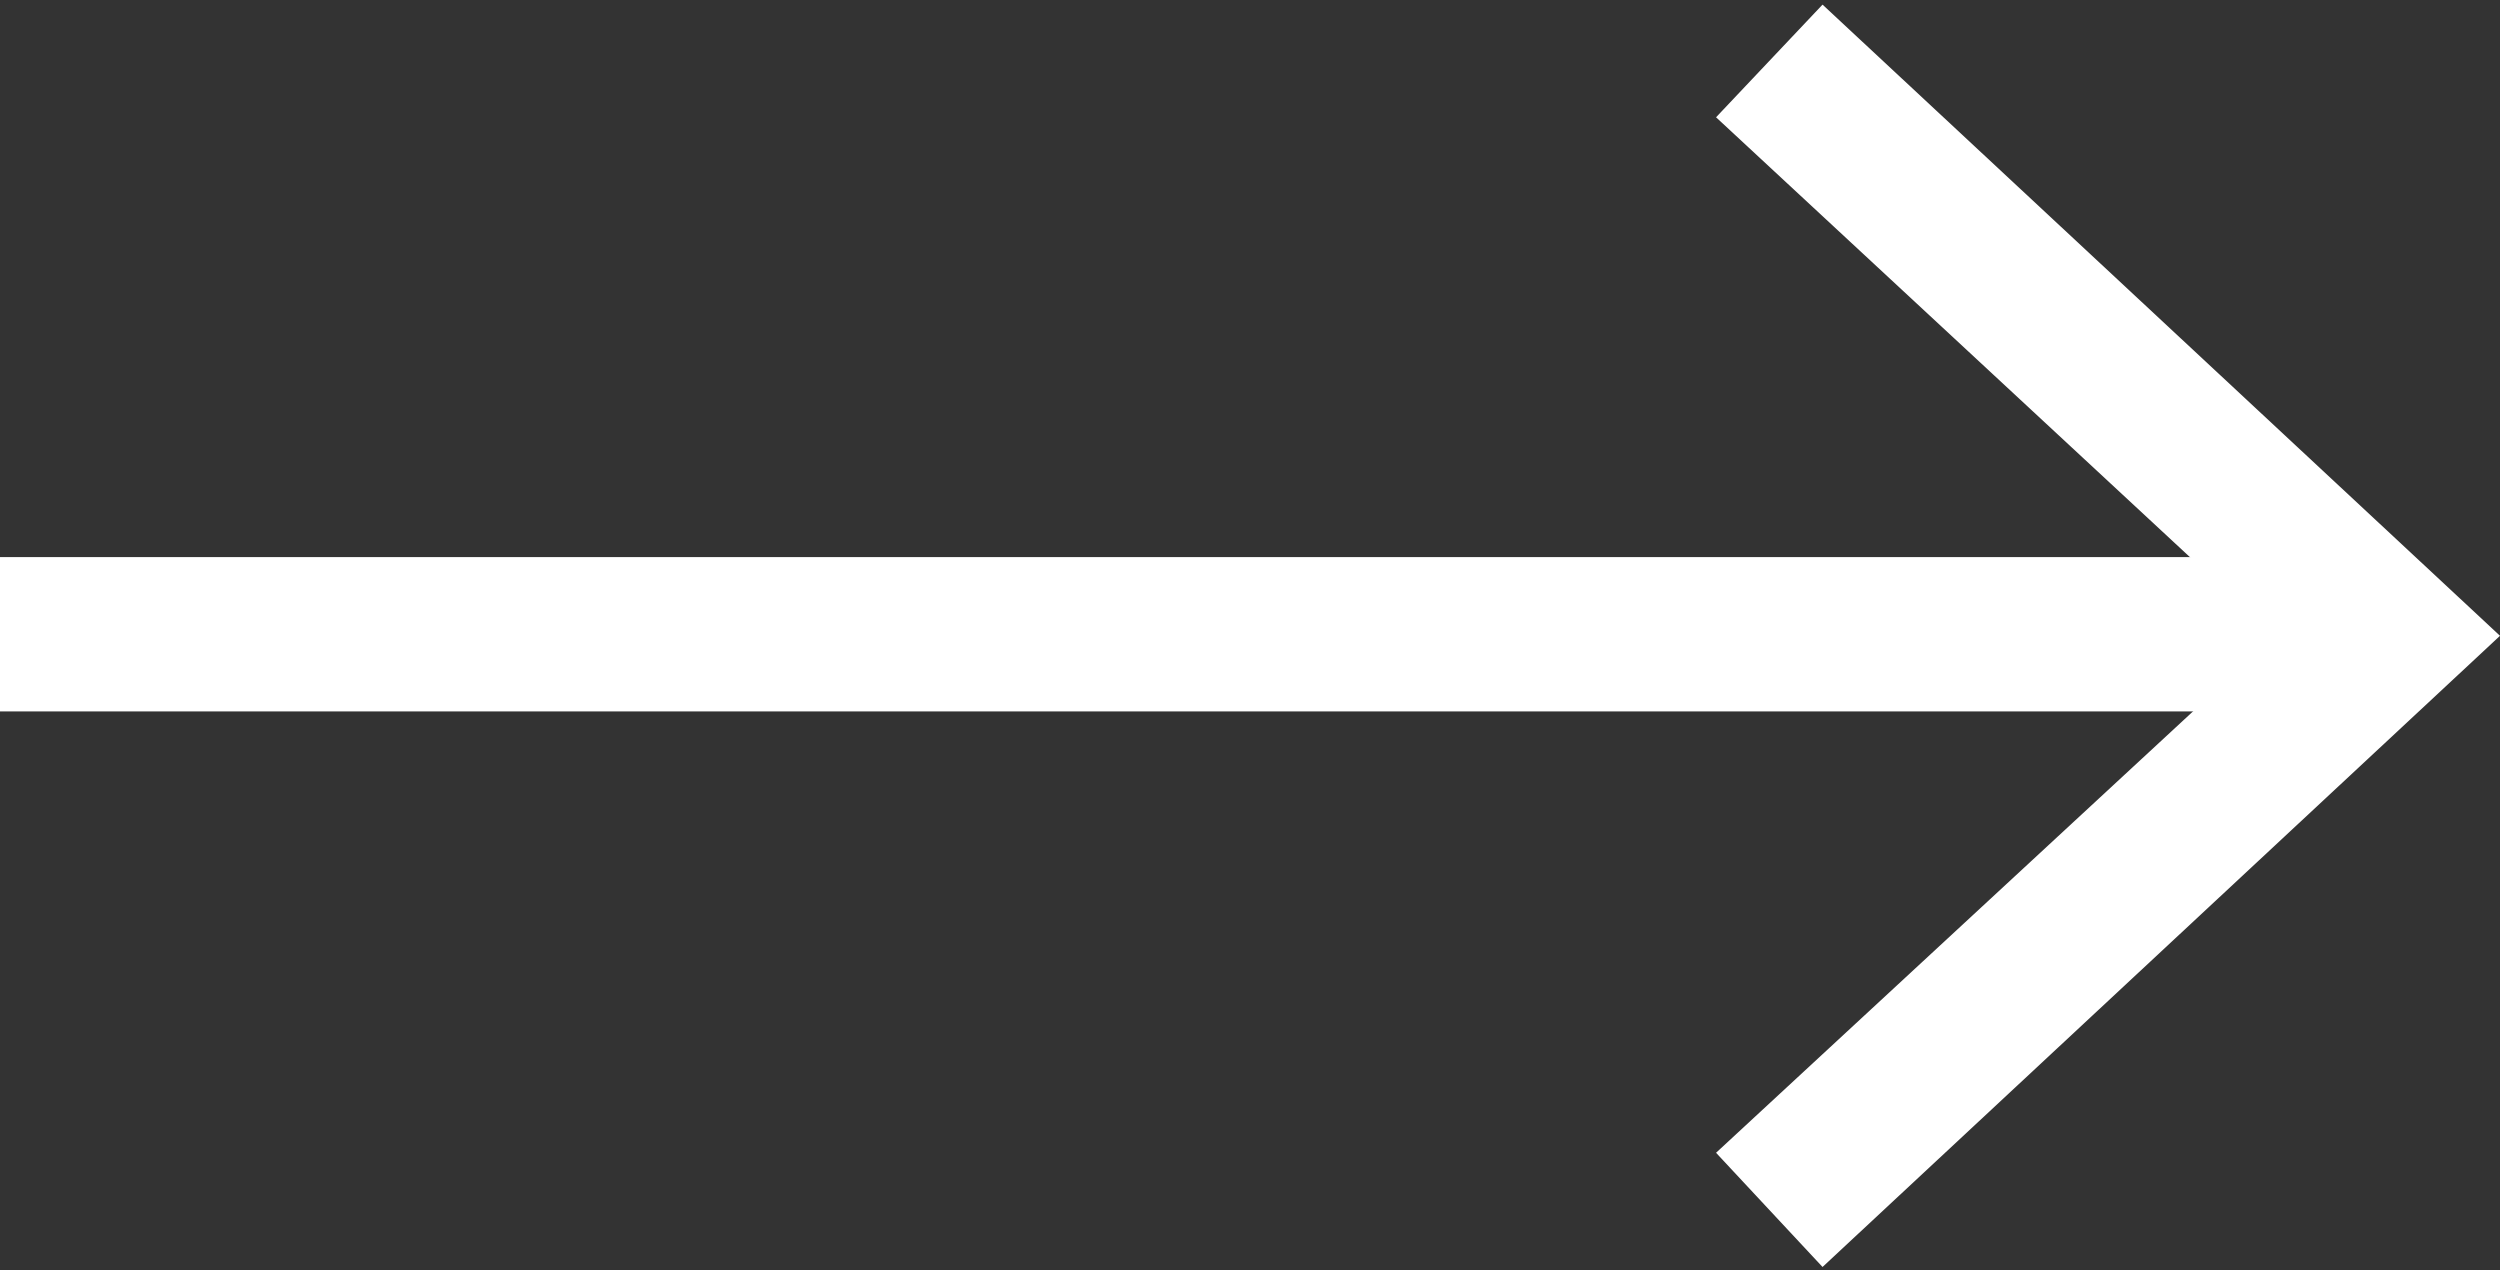
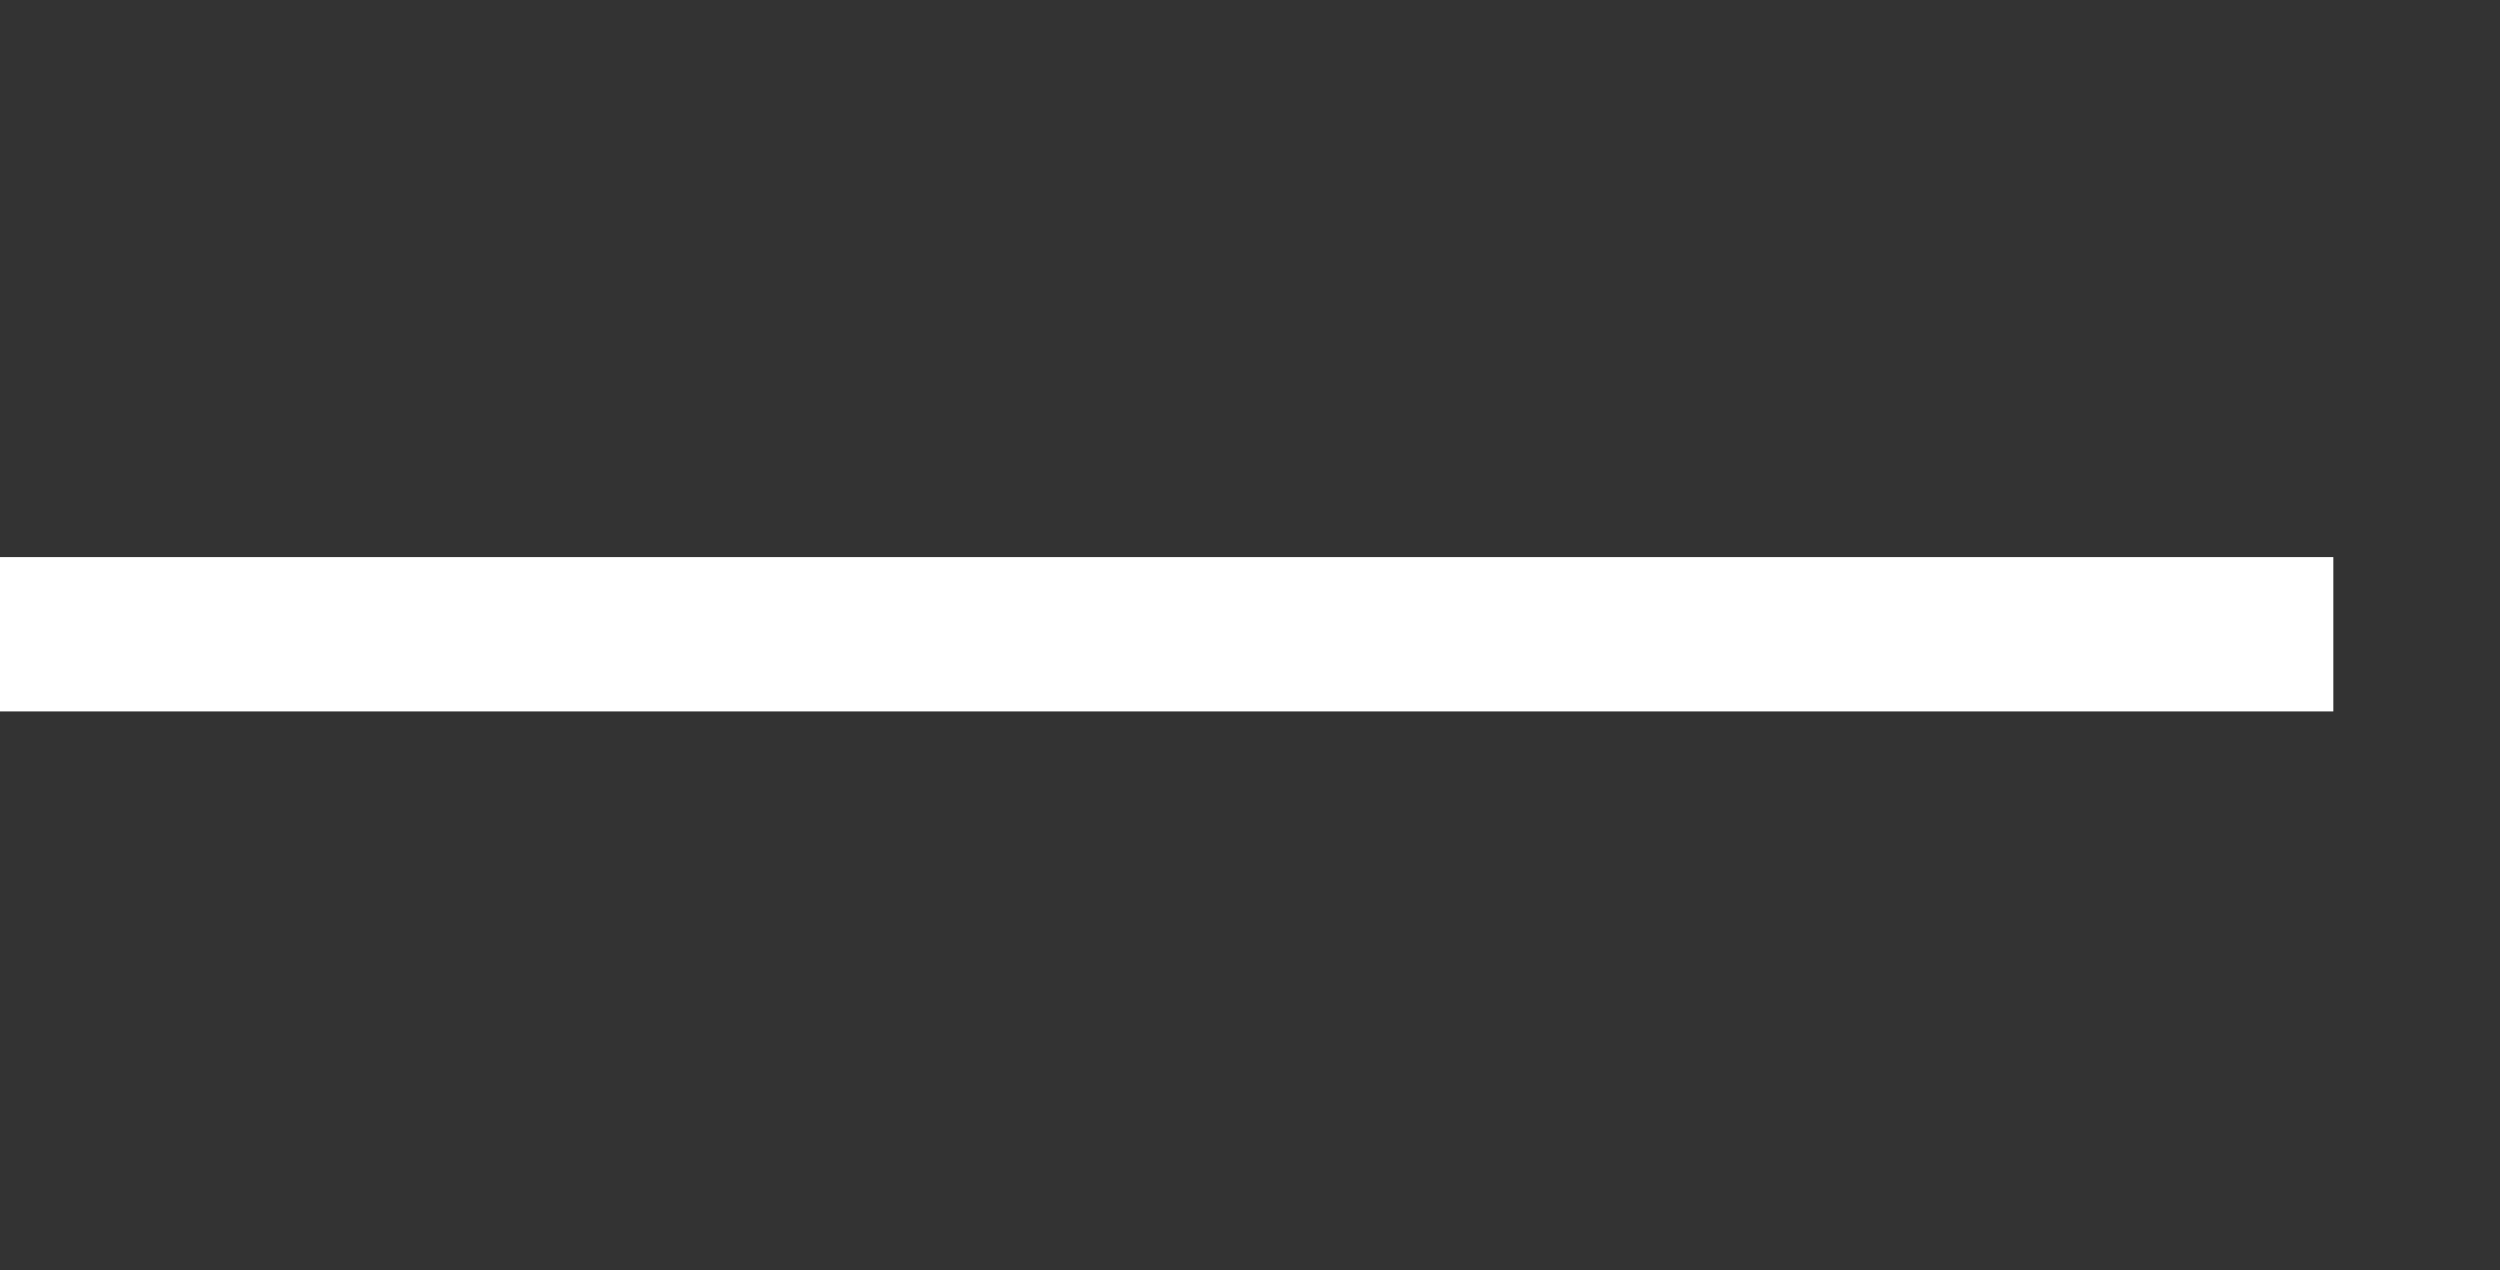
<svg xmlns="http://www.w3.org/2000/svg" version="1.1" id="Layer_1" x="0px" y="0px" viewBox="0 0 162 82.3" style="enable-background:new 0 0 162 82.3;" xml:space="preserve">
  <rect x="0" y="0" width="162" height="82.3" fill="#333333" stroke="none" />
  <style type="text/css"> .st0{fill:none;stroke:#FFFFFF;stroke-width:10;stroke-miterlimit:10;} .st1{fill:#FFFFFF;} </style>
  <g>
    <g>
      <line class="st0" x1="0" y1="41.1" x2="151.2" y2="41.1" />
      <g>
-         <polygon class="st1" points="118.1,82.1 111.2,74.7 147.4,41.2 111.2,7.6 118.1,0.3 162,41.2 " />
-       </g>
+         </g>
    </g>
  </g>
</svg>